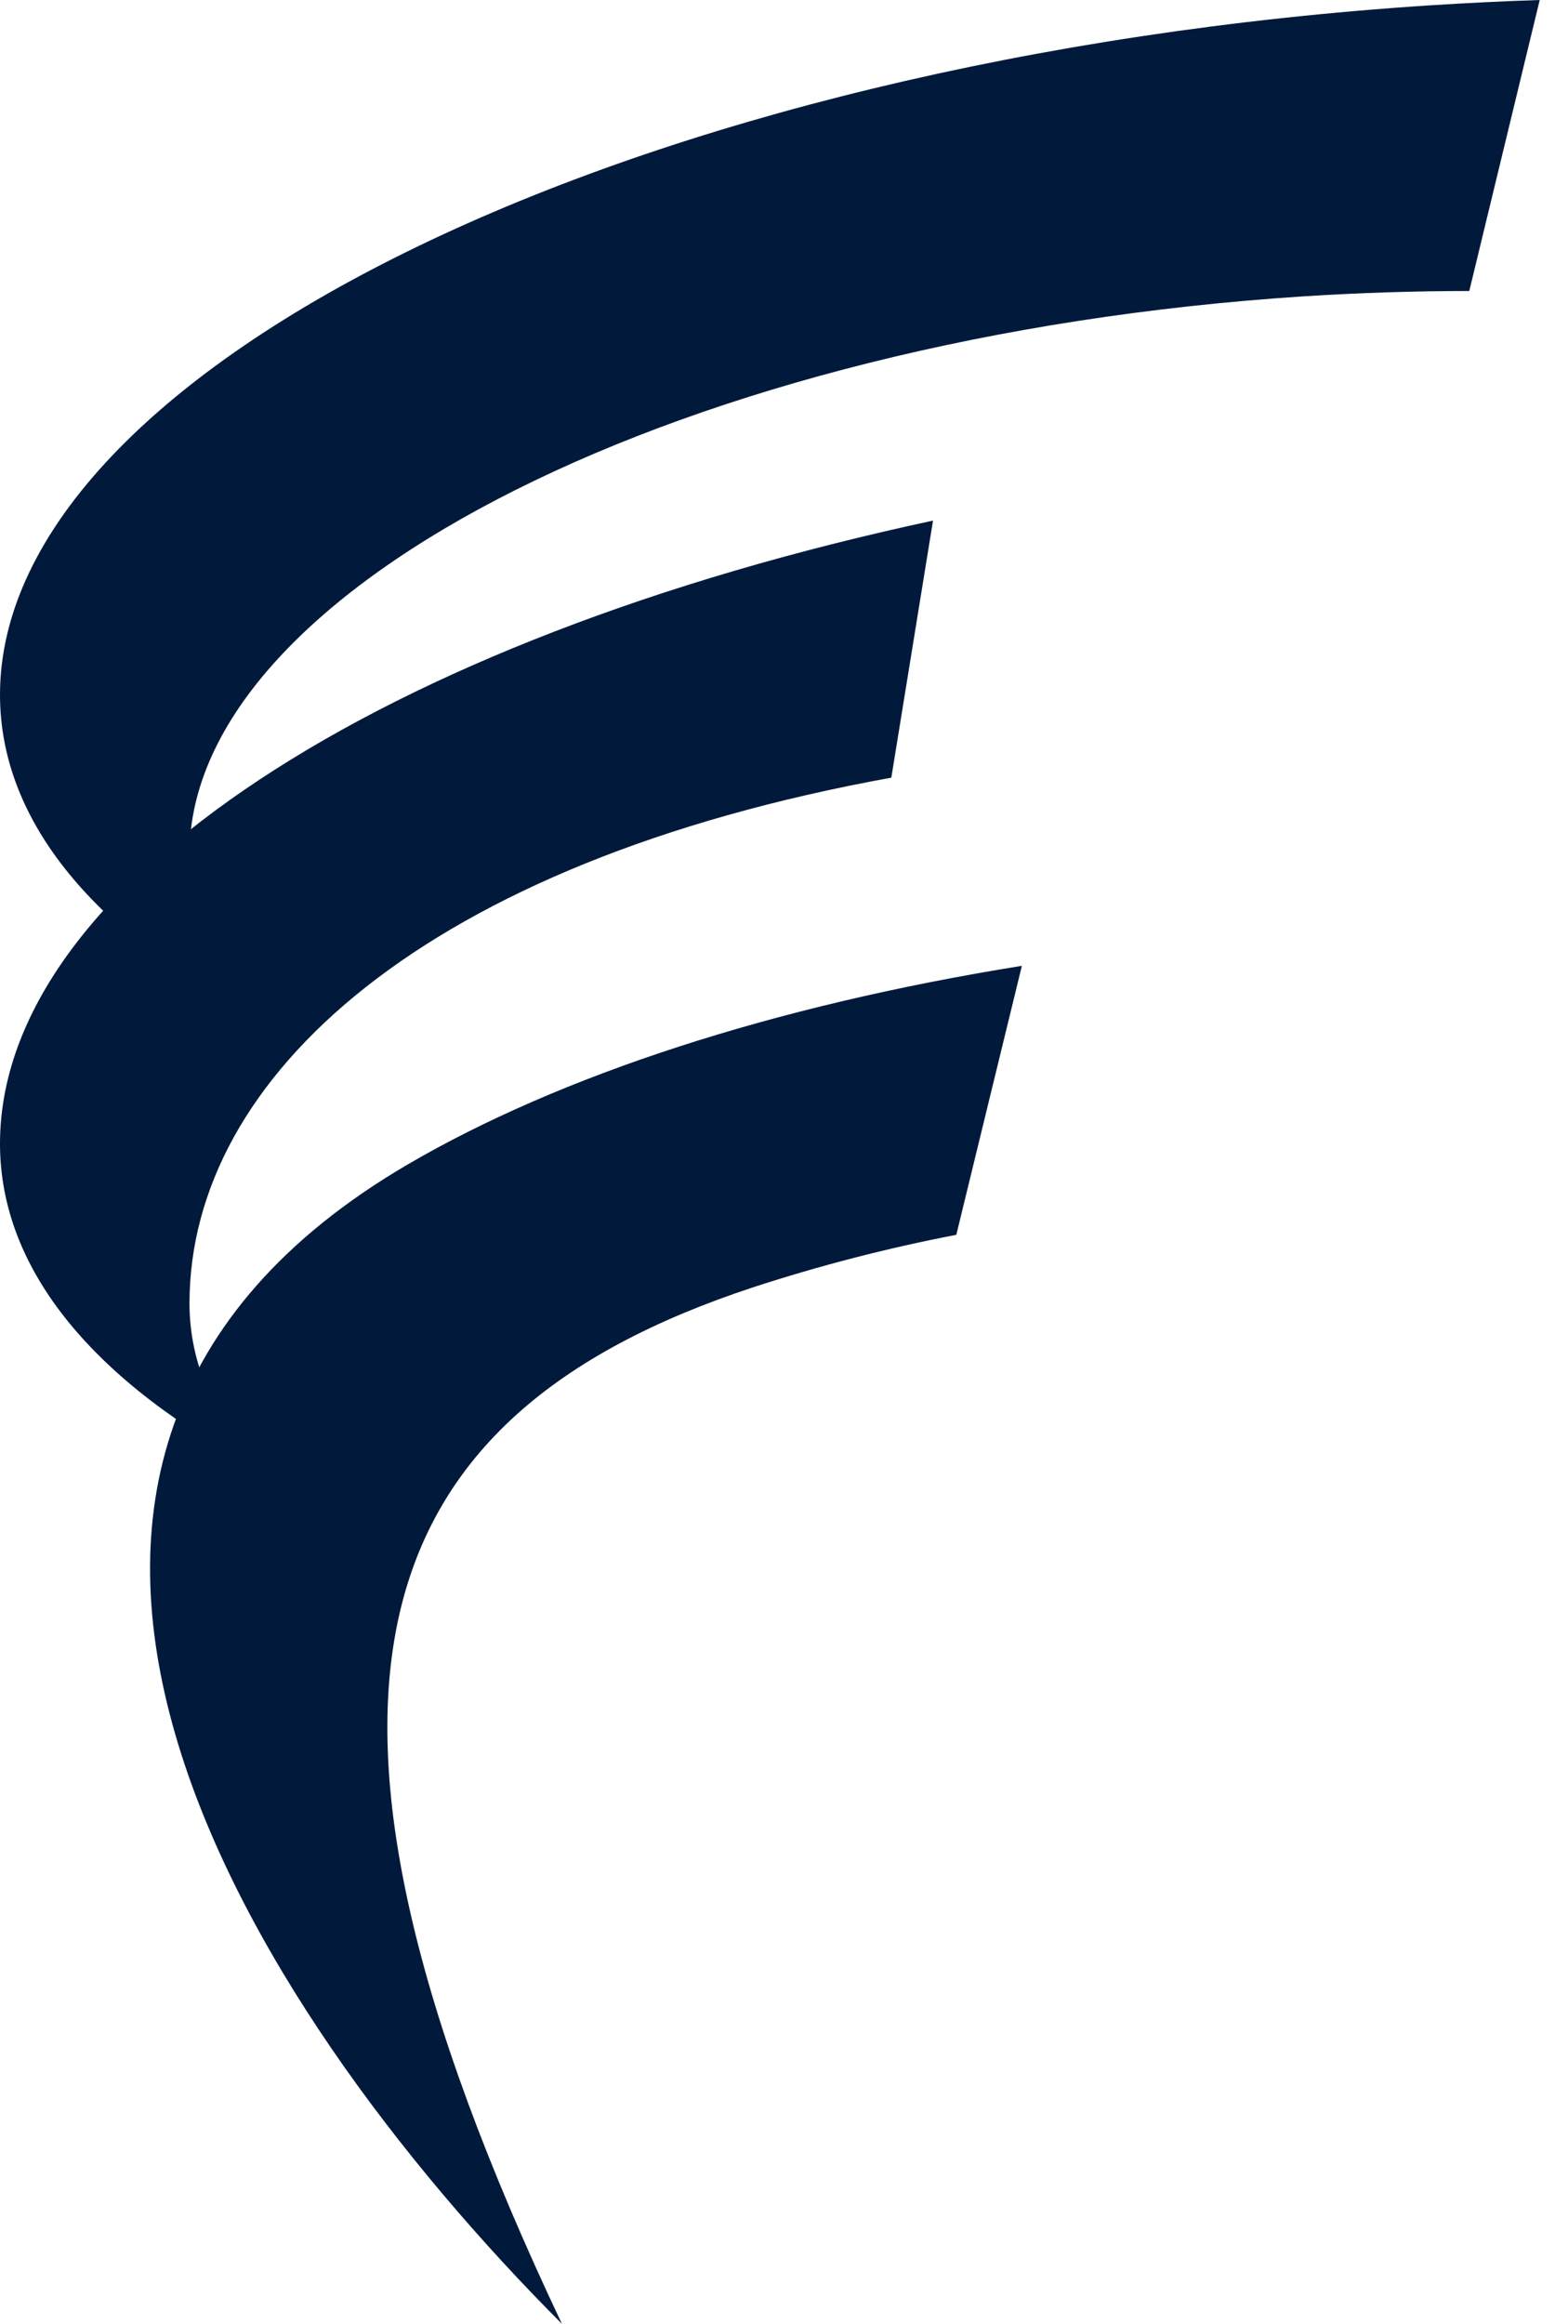
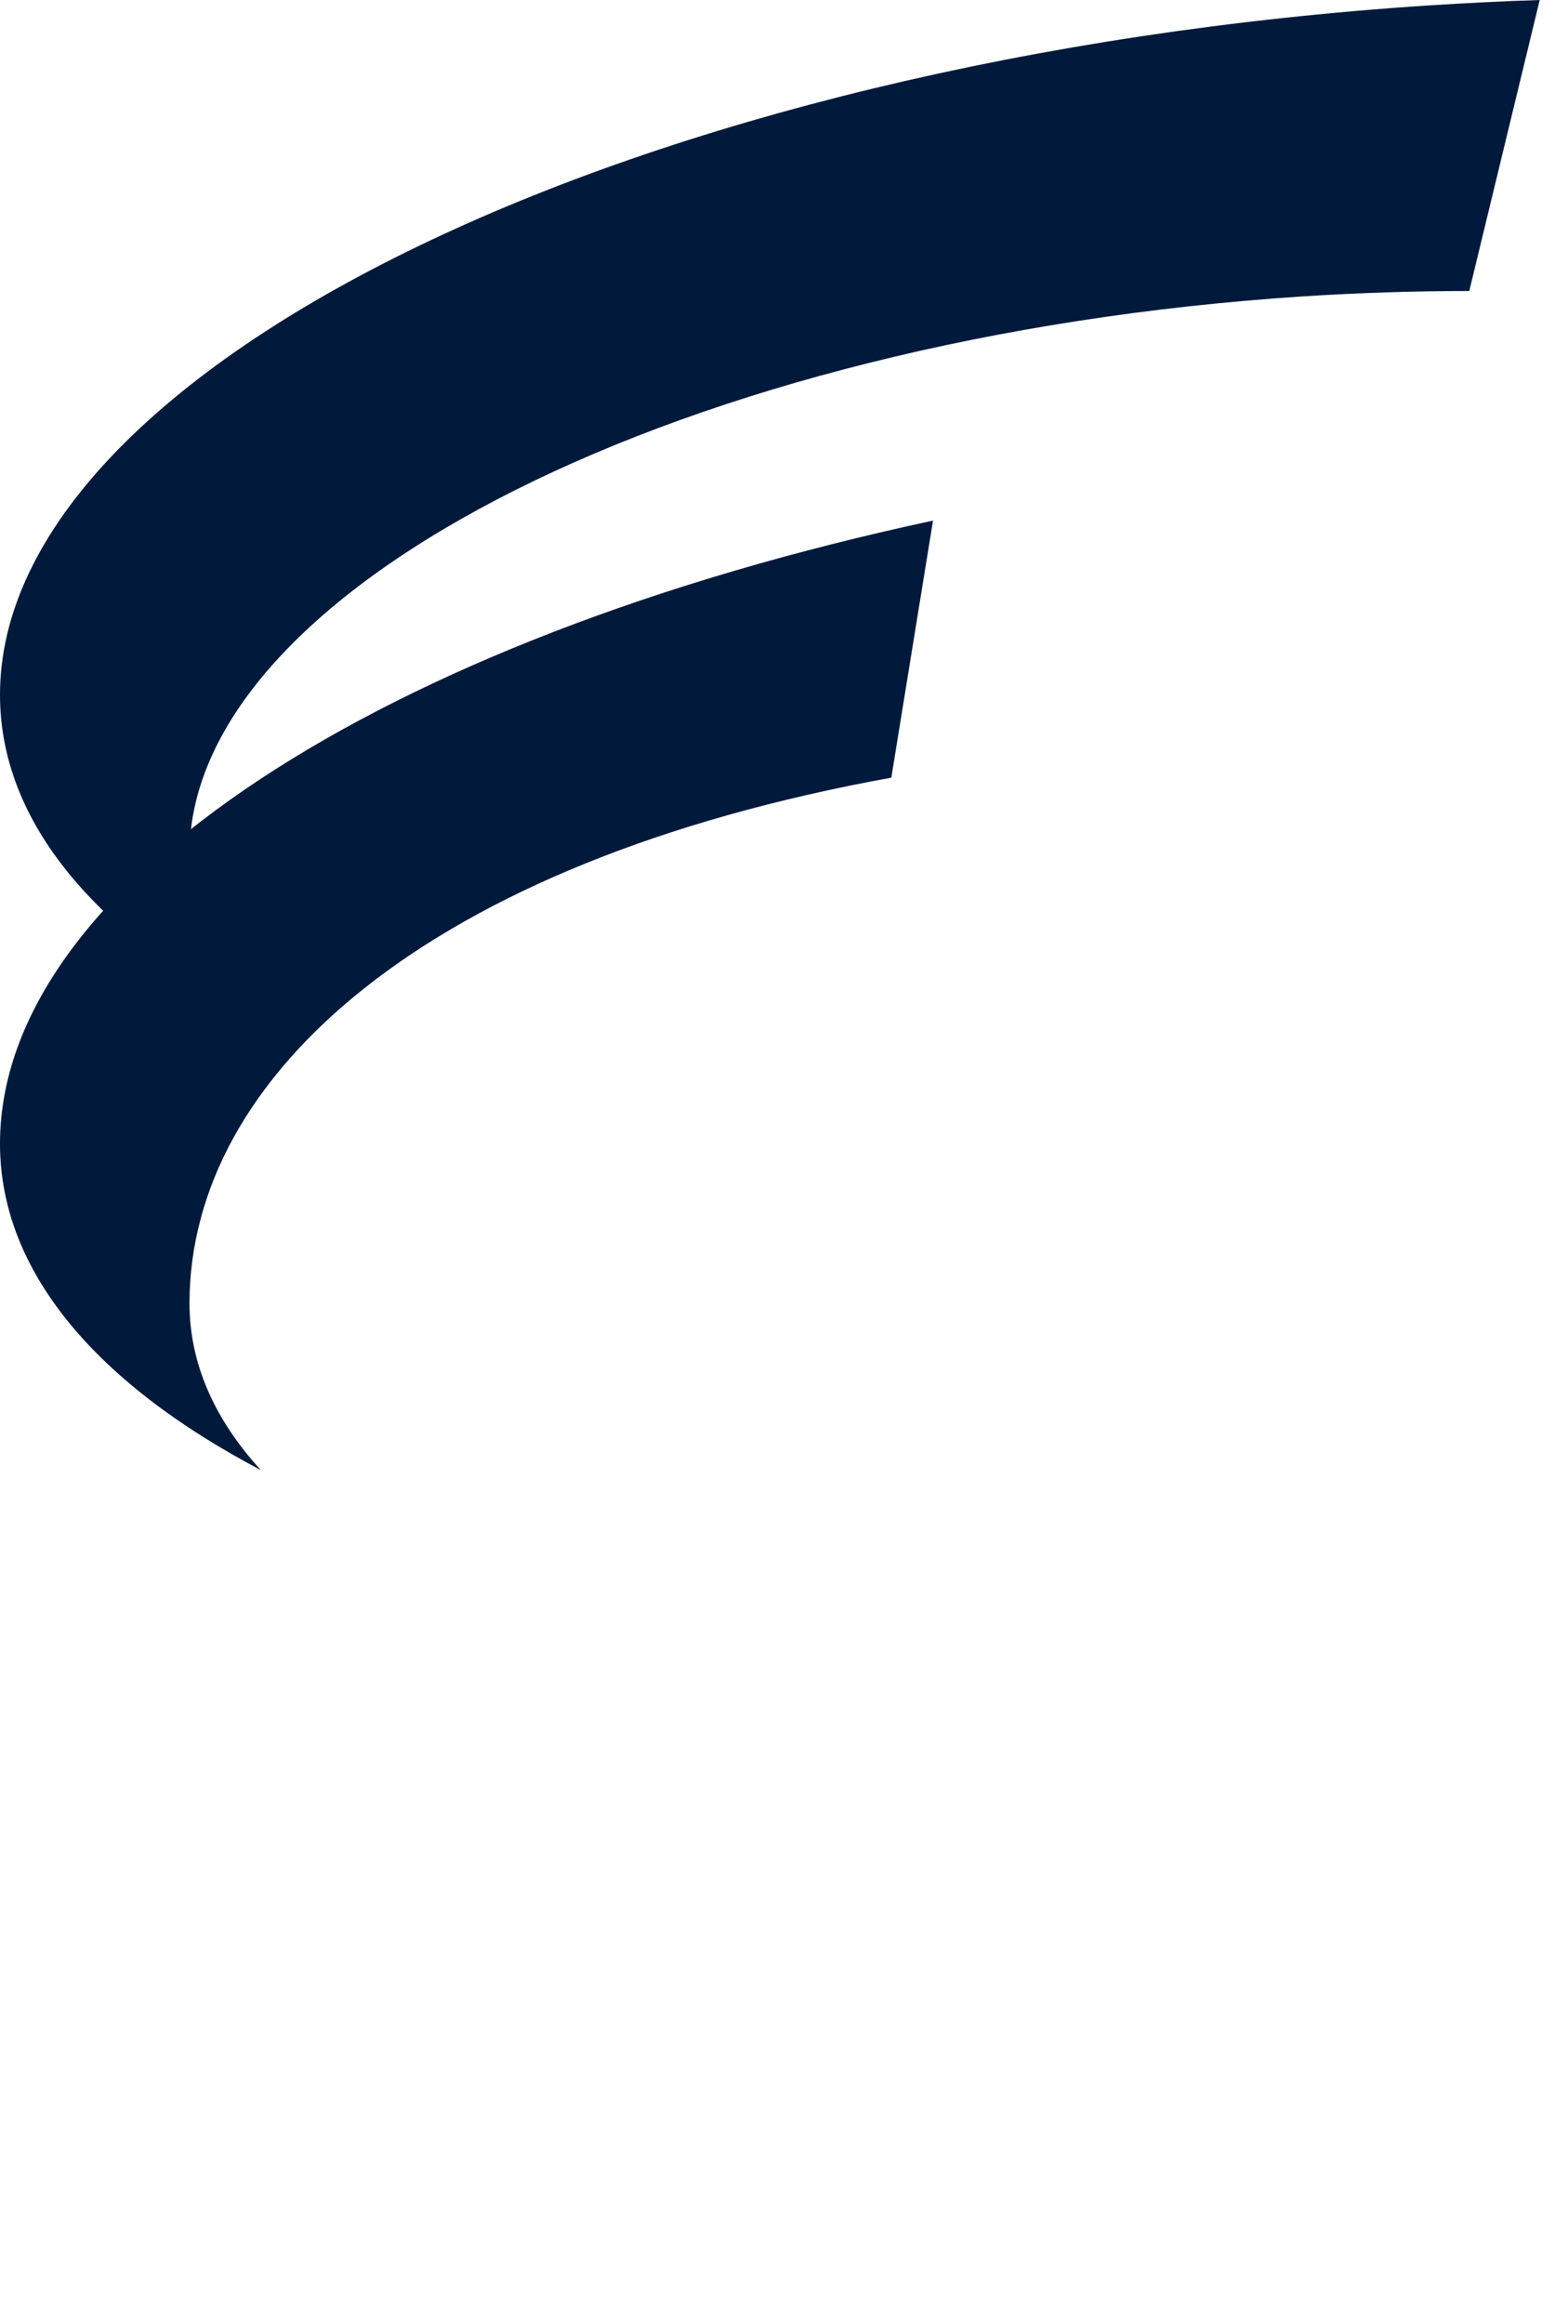
<svg xmlns="http://www.w3.org/2000/svg" width="27" height="40" viewBox="0 0 27 40" fill="none">
  <g clip-path="url(#clip0_703_2593)">
    <path fill-rule="evenodd" clip-rule="evenodd" d="M15.348 13.386L16.066 8.961C6.562 11.001 0 15.235 0 19.687C0 21.888 1.664 23.819 4.492 25.305C3.698 24.439 3.263 23.474 3.263 22.437C3.263 18.524 7.336 14.84 15.348 13.386Z" fill="#011A3B" />
-     <path fill-rule="evenodd" clip-rule="evenodd" d="M16.467 21.255C15.28 21.483 14.109 21.786 12.96 22.161C6.243 24.379 4.521 29.129 9.676 40.001C4.135 34.448 -1.661 25.119 7.022 20.043C9.645 18.511 13.314 17.311 17.596 16.625L16.467 21.255Z" fill="#011A3B" />
    <path fill-rule="evenodd" clip-rule="evenodd" d="M24.607 0.093C25.253 0.052 25.884 0.02 26.513 0L25.3 5.009C24.363 5.009 23.407 5.04 22.432 5.102C11.847 5.792 3.263 10.094 3.263 14.707C3.263 15.746 3.698 16.711 4.492 17.576C1.664 16.09 0 14.16 0 11.96C0 6.294 11.02 0.98 24.607 0.093V0.093Z" fill="#011A3B" />
  </g>
  <defs>
    <clipPath id="clip0_703_2593">
      <rect width="26.513" height="40.001" fill="white" />
    </clipPath>
  </defs>
</svg>